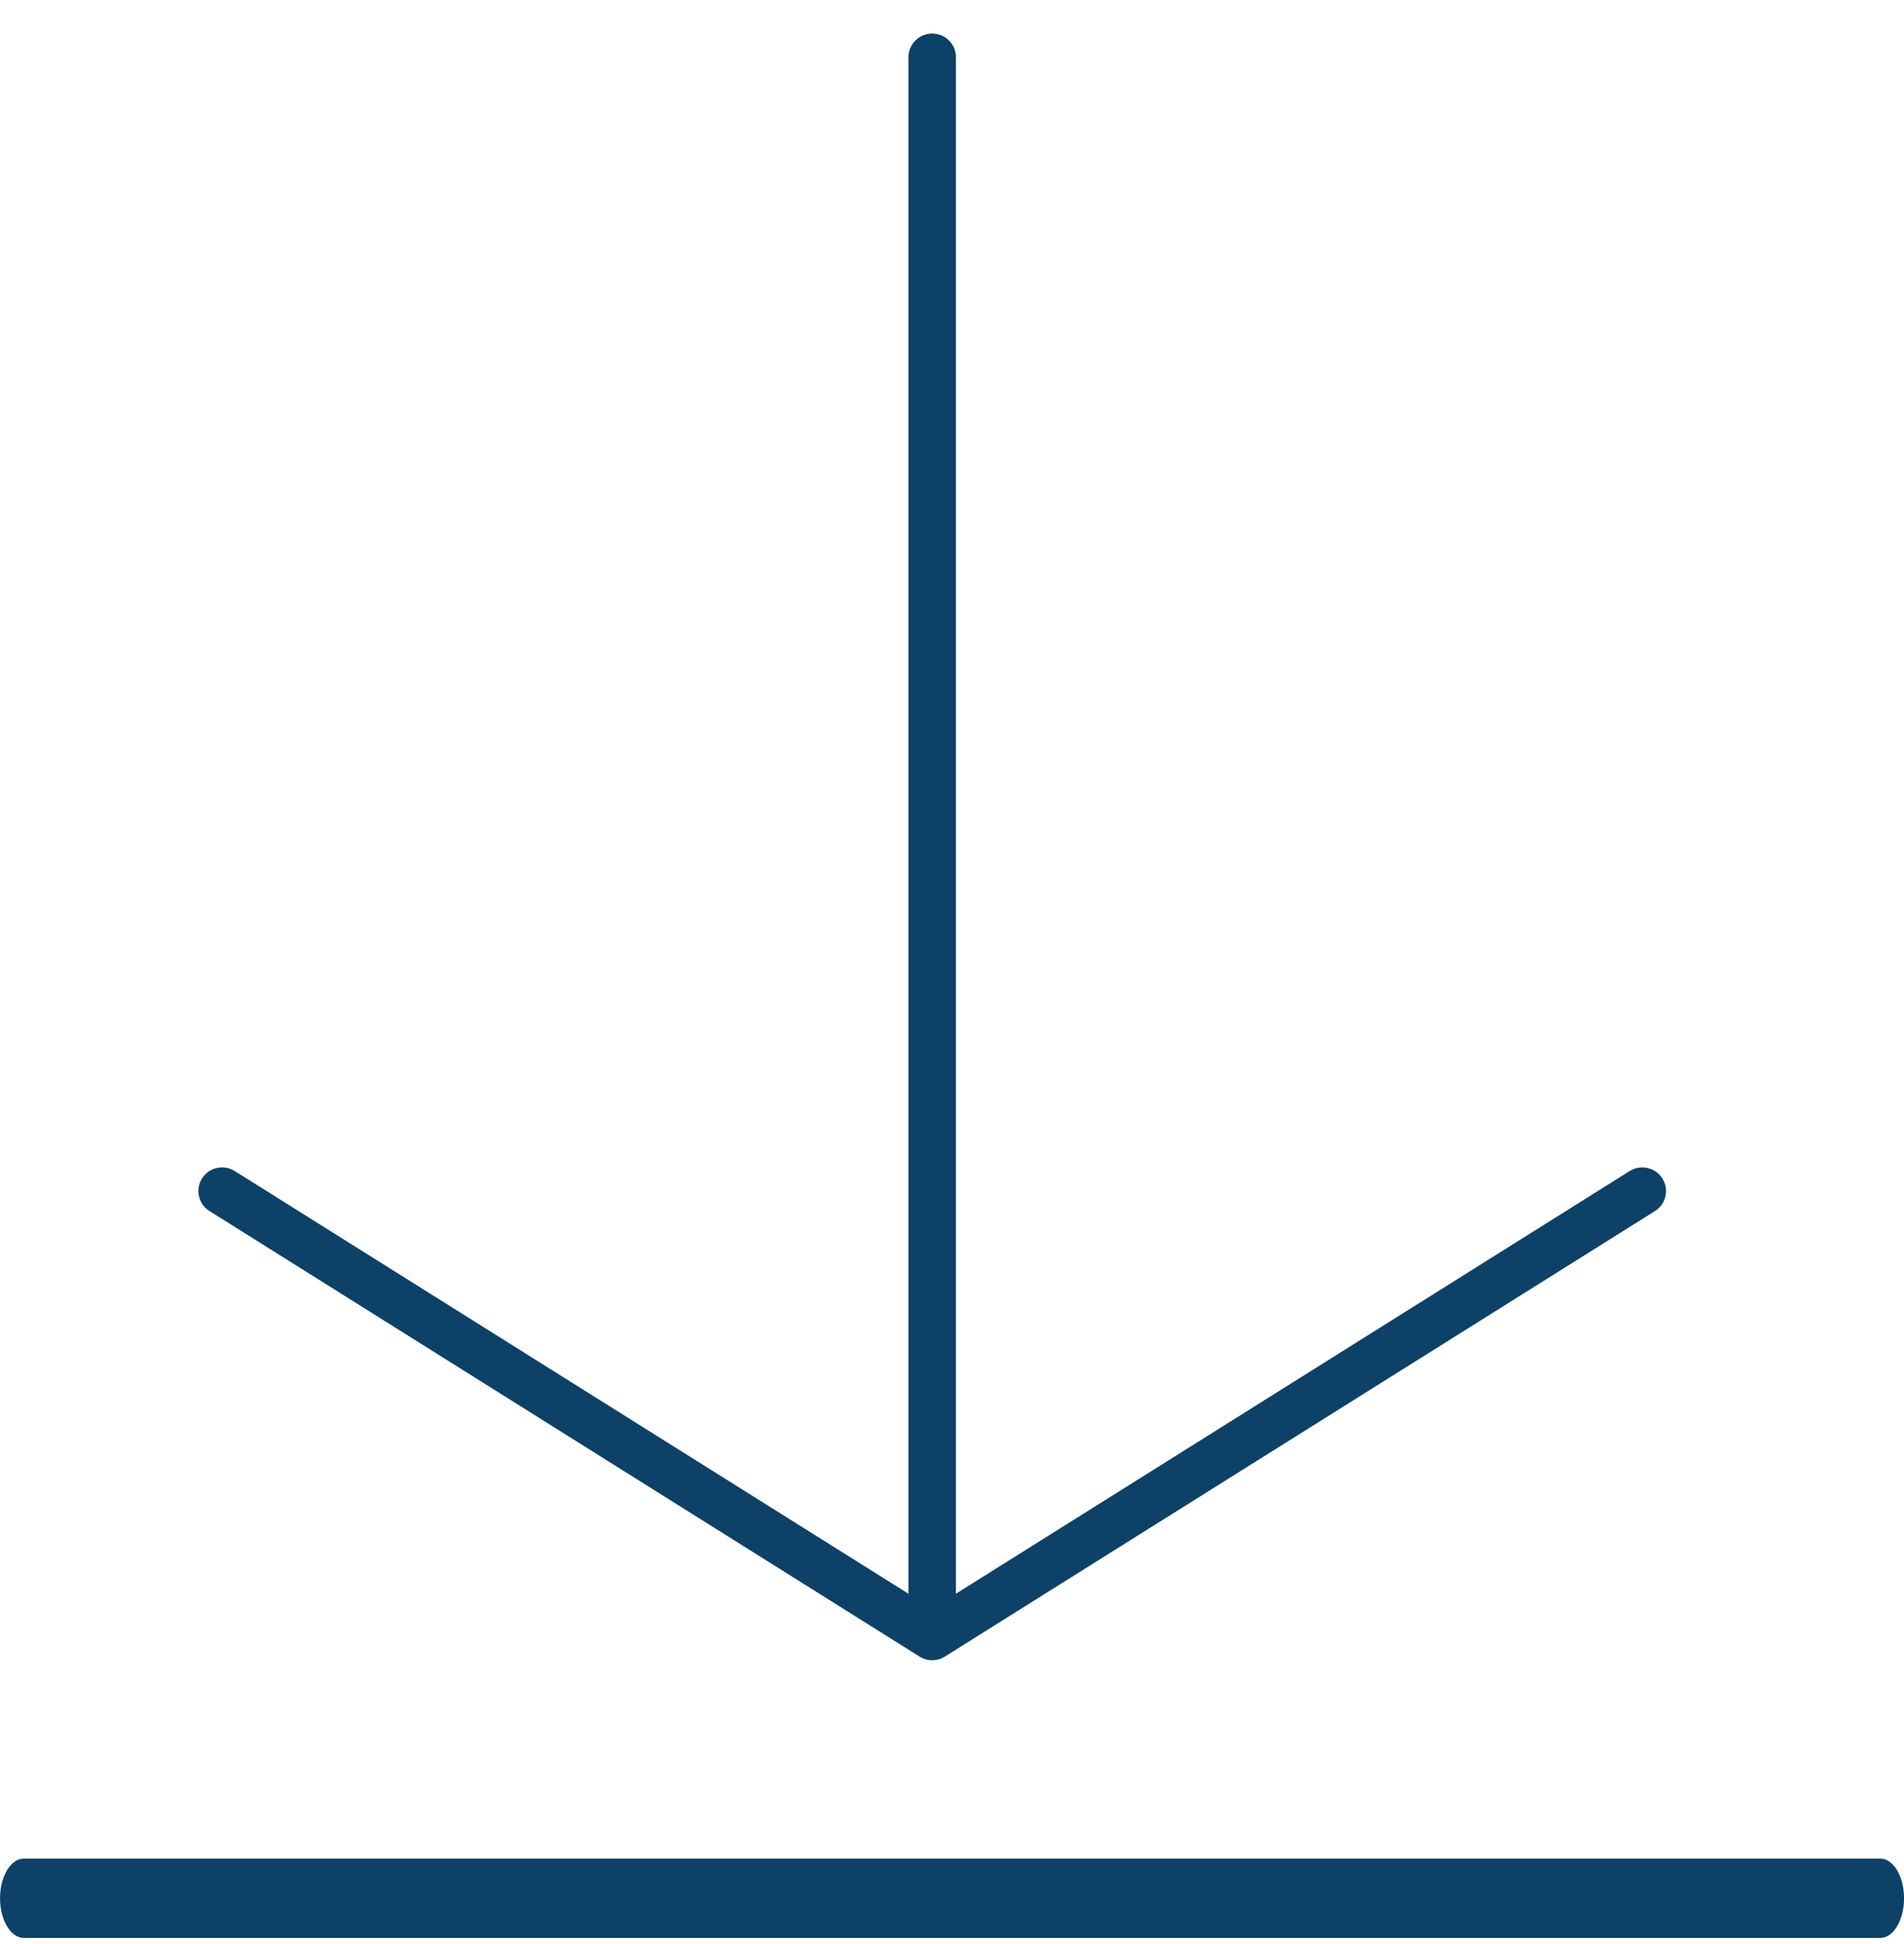
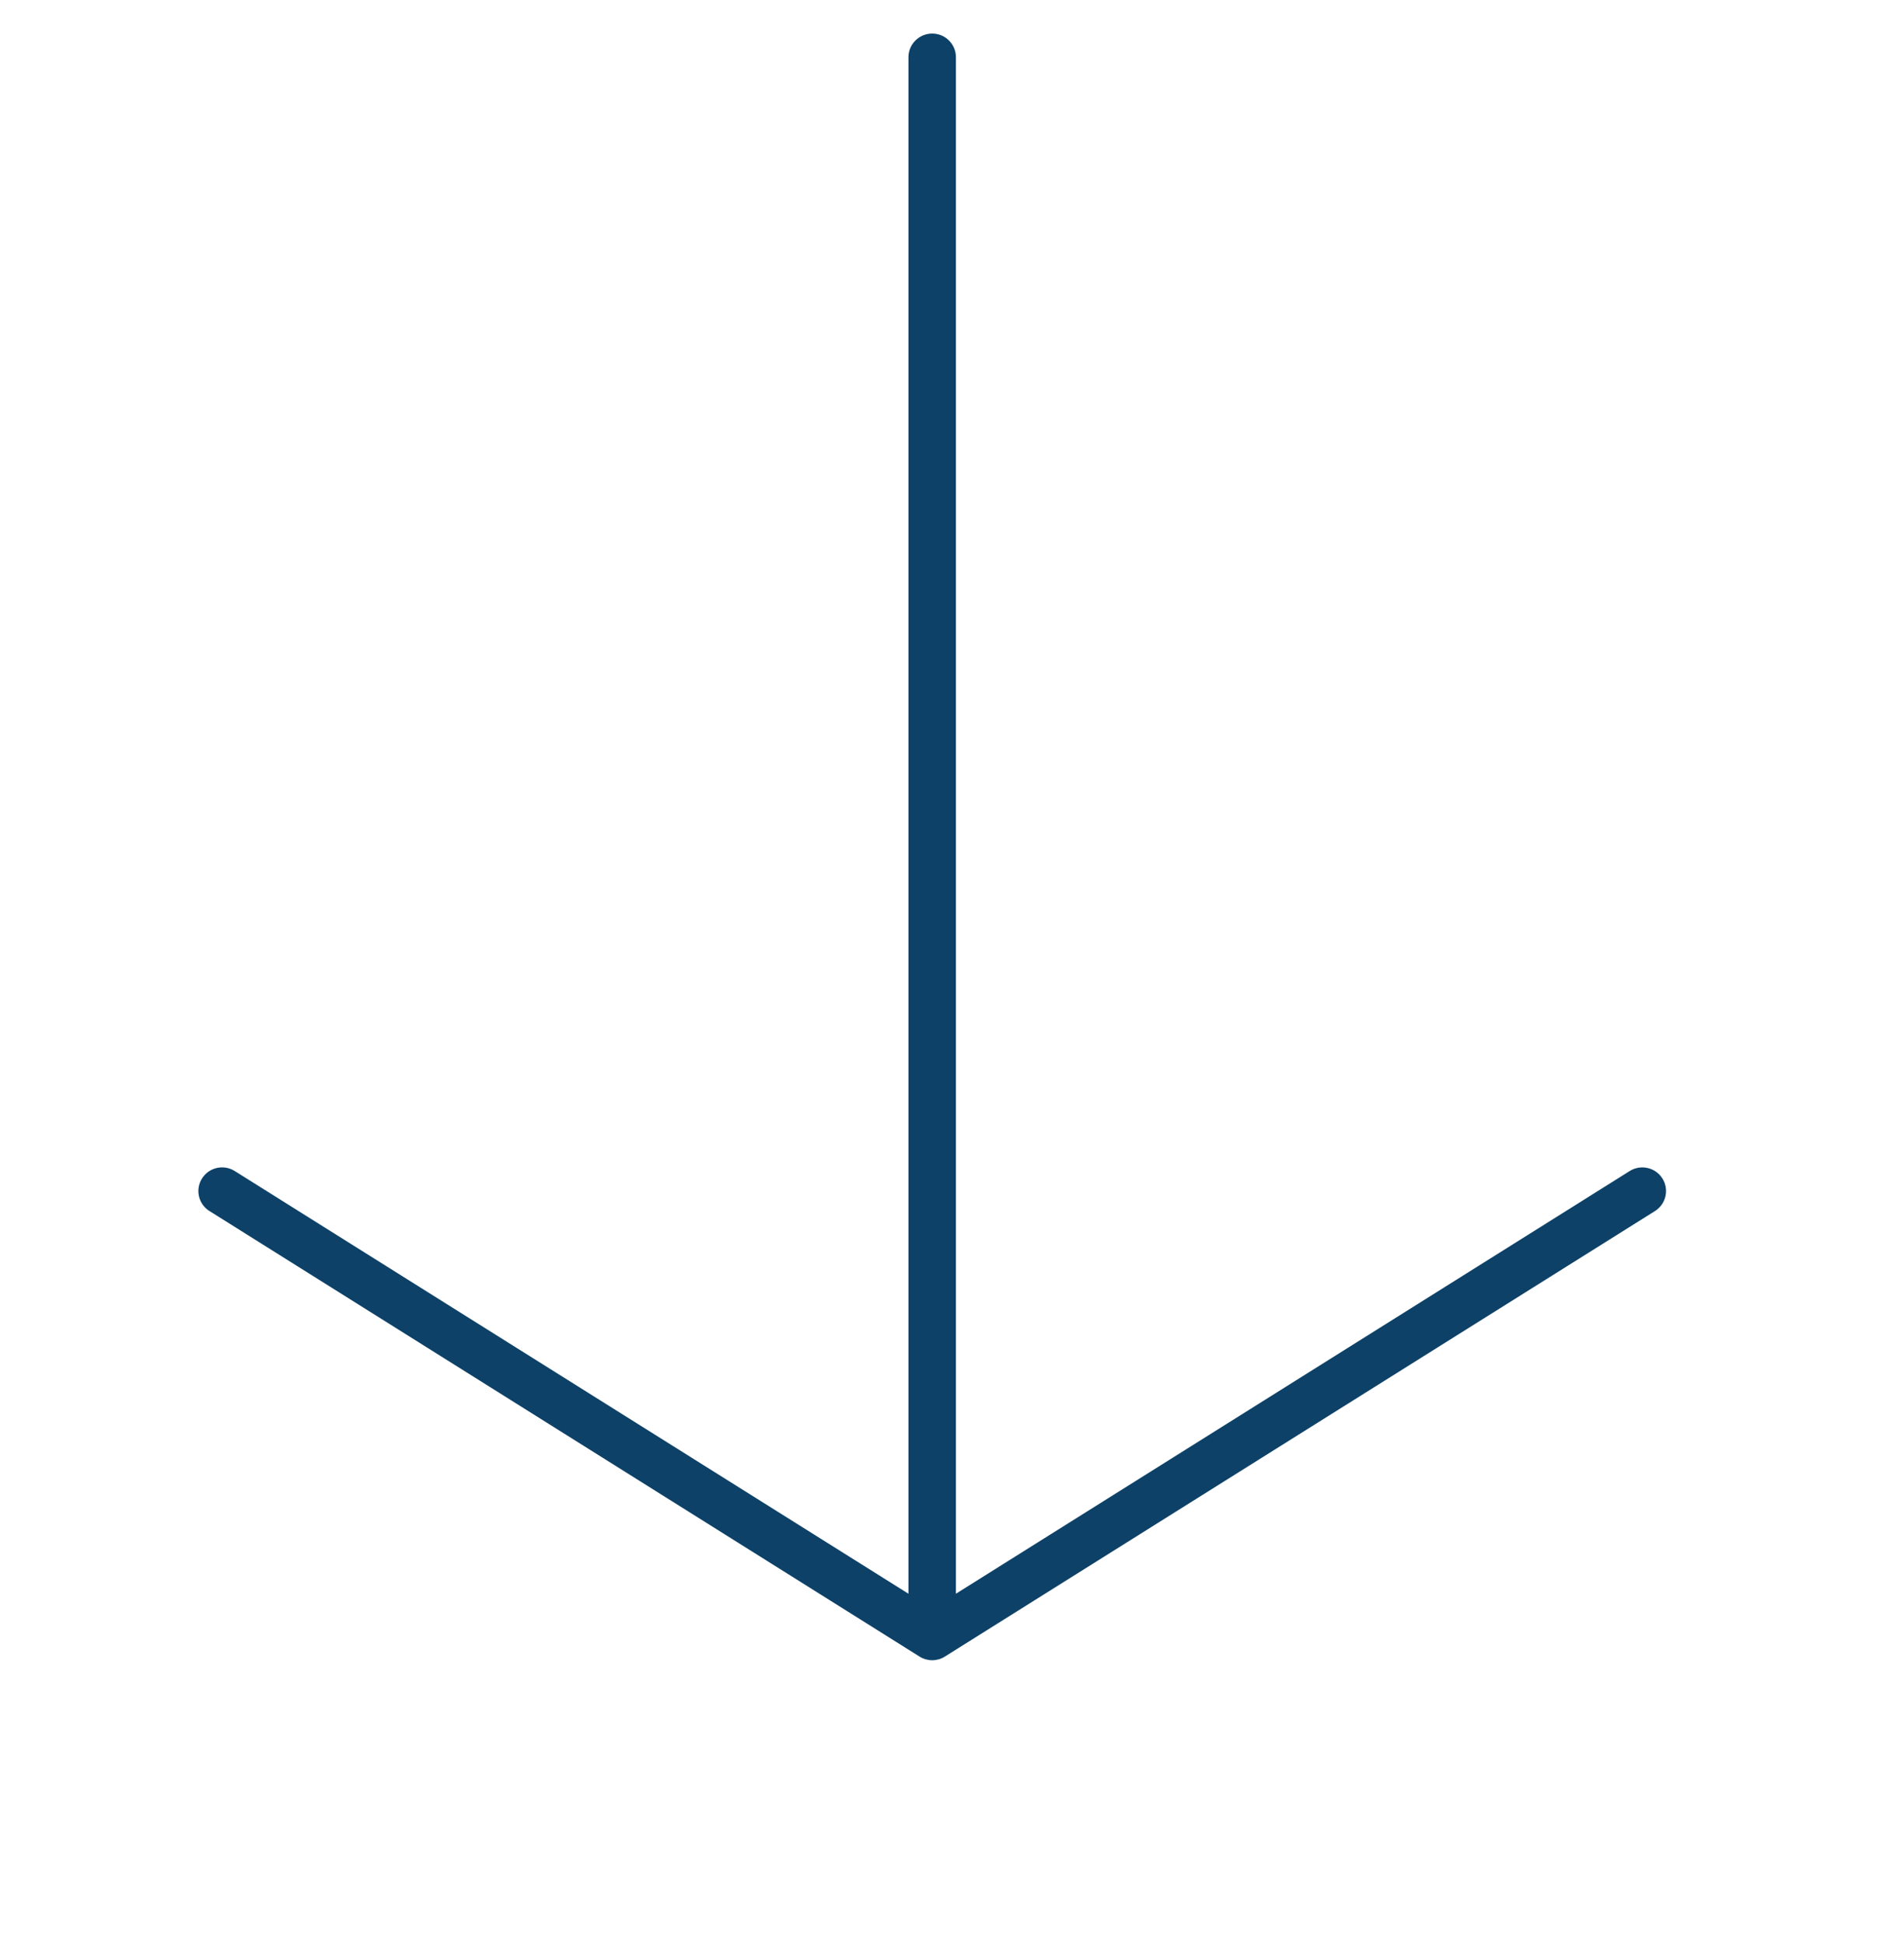
<svg xmlns="http://www.w3.org/2000/svg" width="48px" height="49px" viewBox="0 0 48 49" version="1.1">
  <title>Group 56 Copy 5</title>
  <g id="Pages" stroke="none" stroke-width="1" fill="none" fill-rule="evenodd">
    <g id="4.0-Resources" transform="translate(-1006, -1599)" fill="#0D4167">
      <g id="Group-106" transform="translate(453.146, 1461.173)">
        <g id="Group-56-Copy-5" transform="translate(552.855, 138.673)">
          <path d="M5.28,29.678 L23.181,40.908 C23.279,40.969 23.389,41 23.5,41 C23.611,41 23.722,40.969 23.819,40.908 L41.72,29.679 C42,29.503 42.084,29.135 41.908,28.857 C41.732,28.578 41.363,28.495 41.083,28.67 L24.098,39.324 L24.098,0.596 C24.098,0.267 23.83,0 23.5,0 C23.17,0 22.901,0.267 22.901,0.596 L22.901,39.324 L5.917,28.67 C5.637,28.494 5.268,28.577 5.092,28.857 C4.916,29.136 5,29.503 5.28,29.679 L5.28,29.678 Z" id="Fill-3" />
-           <path d="M47.4,46 L0.6,46 C0.269,46 0,46.448 0,47 C0,47.552 0.269,48 0.6,48 L47.4,48 C47.731,48 48,47.552 48,47 C48,46.448 47.731,46 47.4,46" id="Fill-7" />
        </g>
      </g>
    </g>
  </g>
</svg>